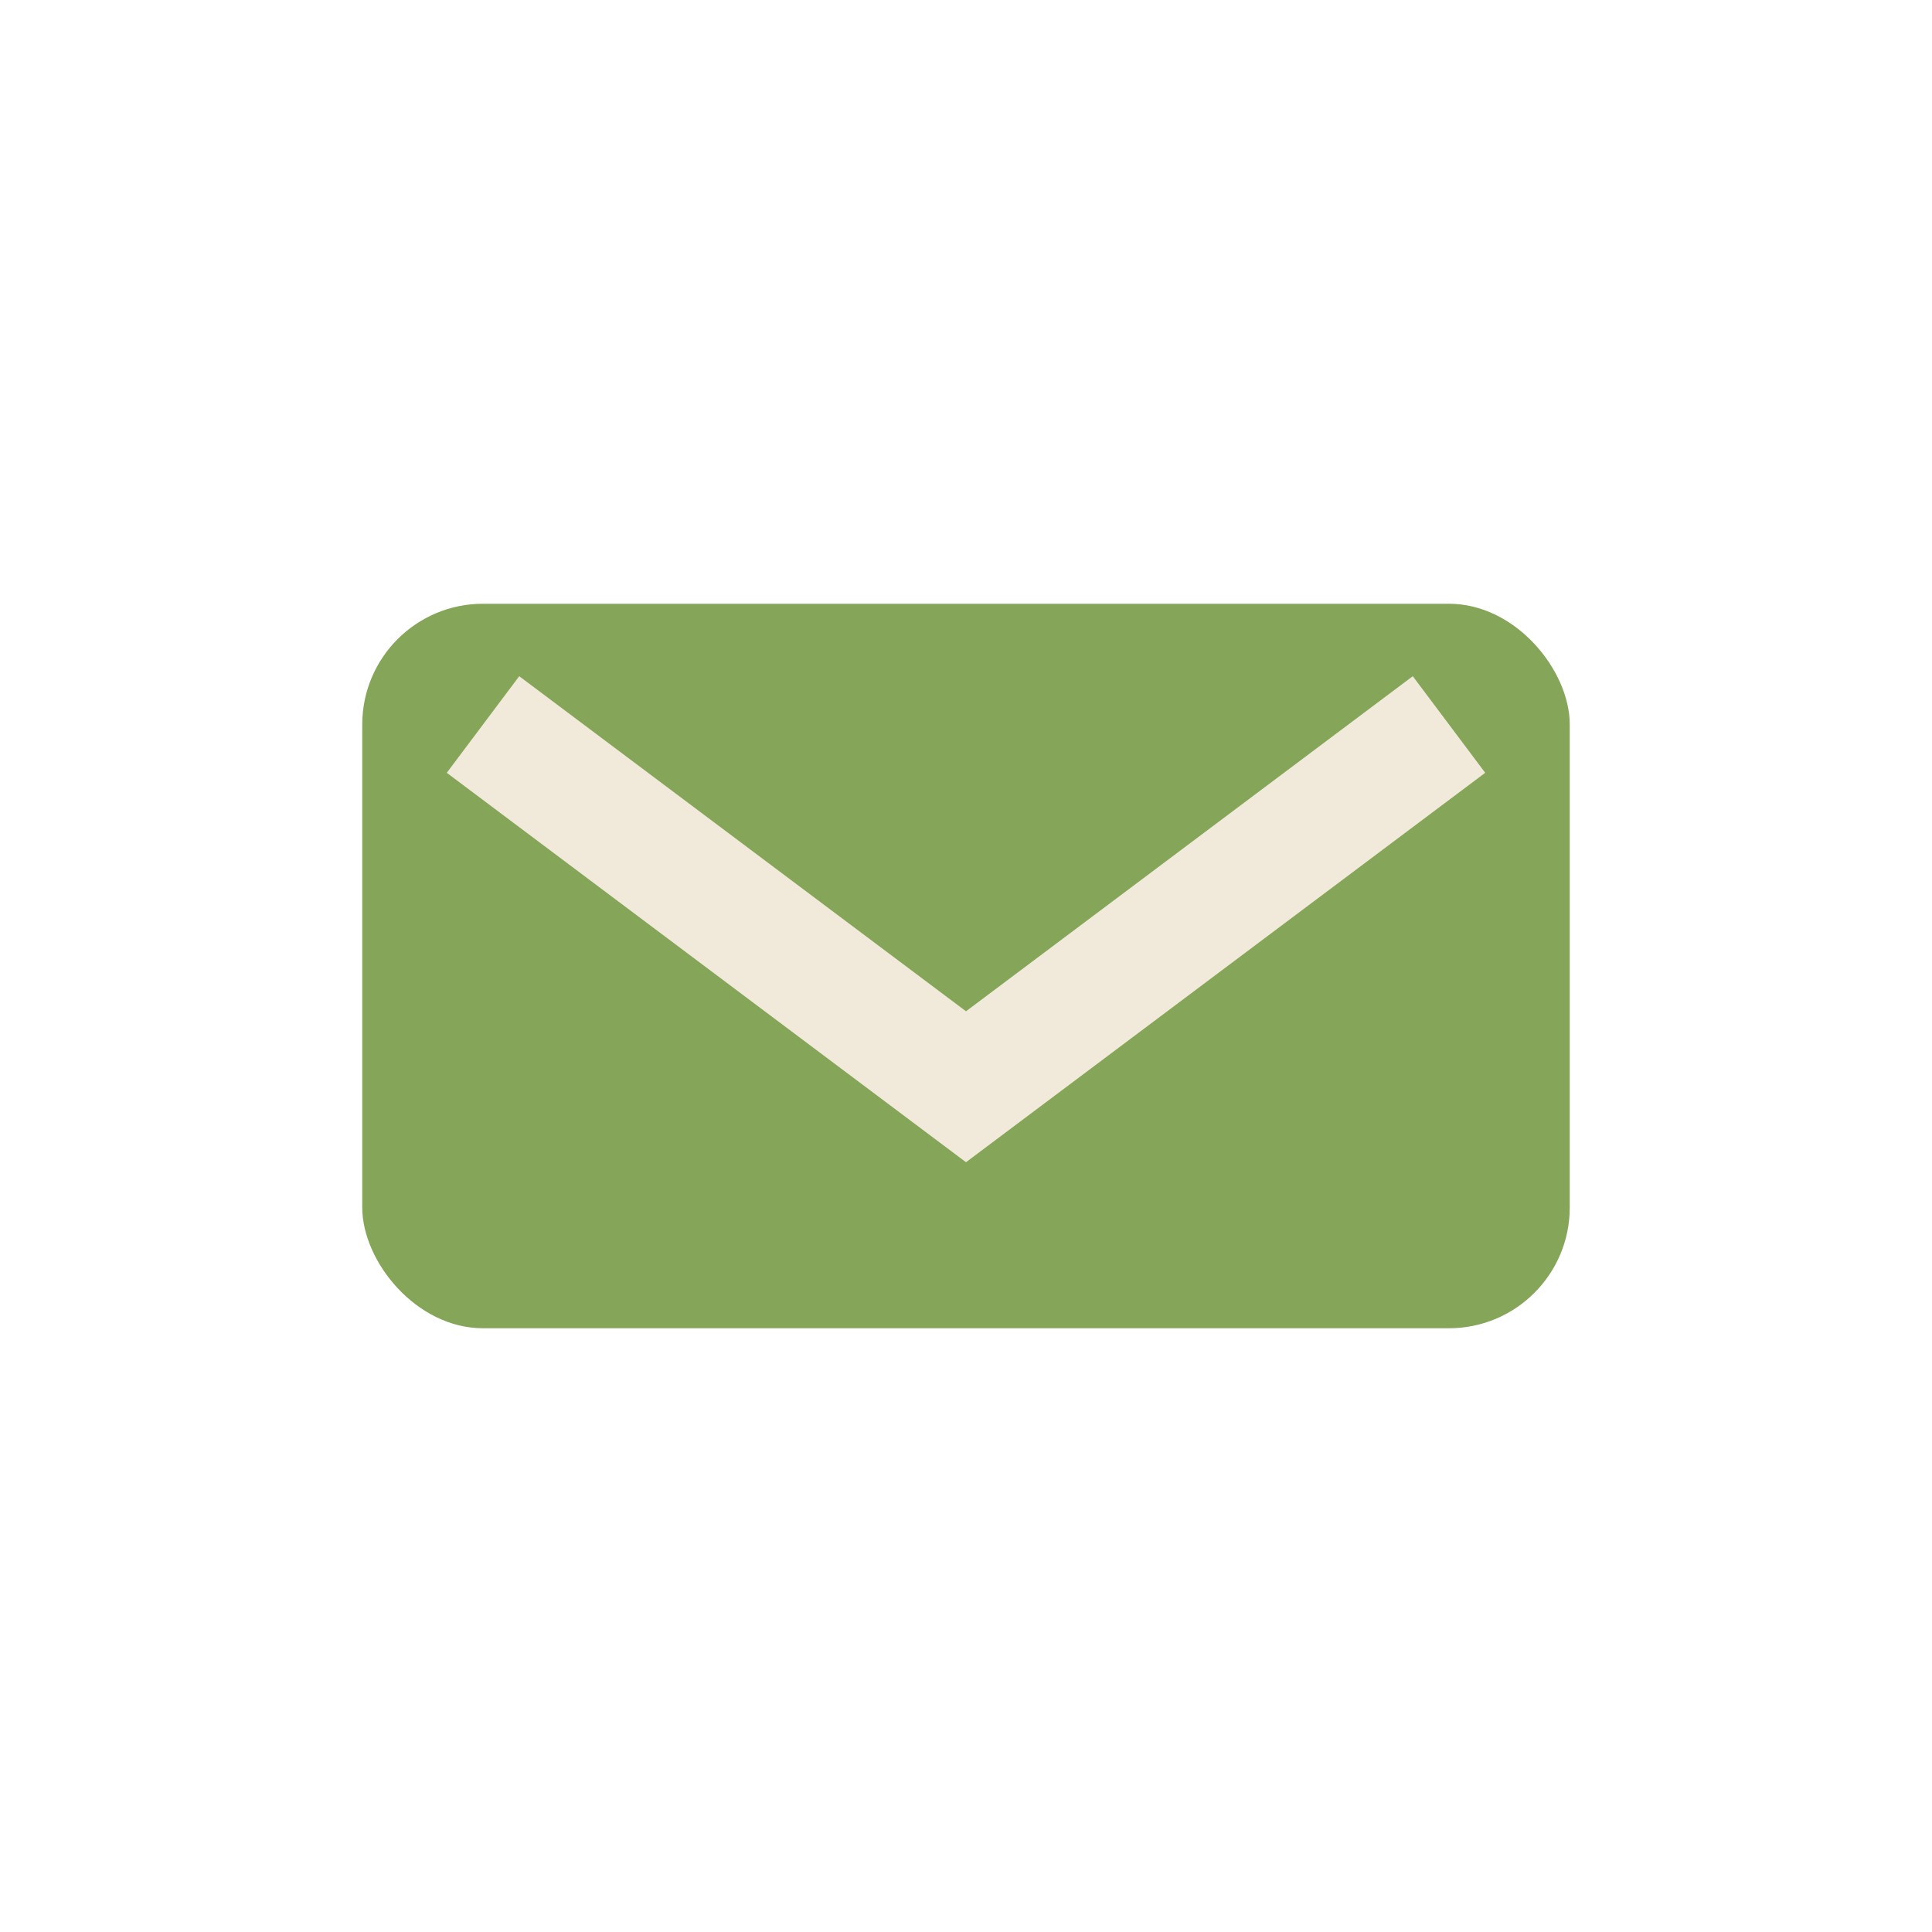
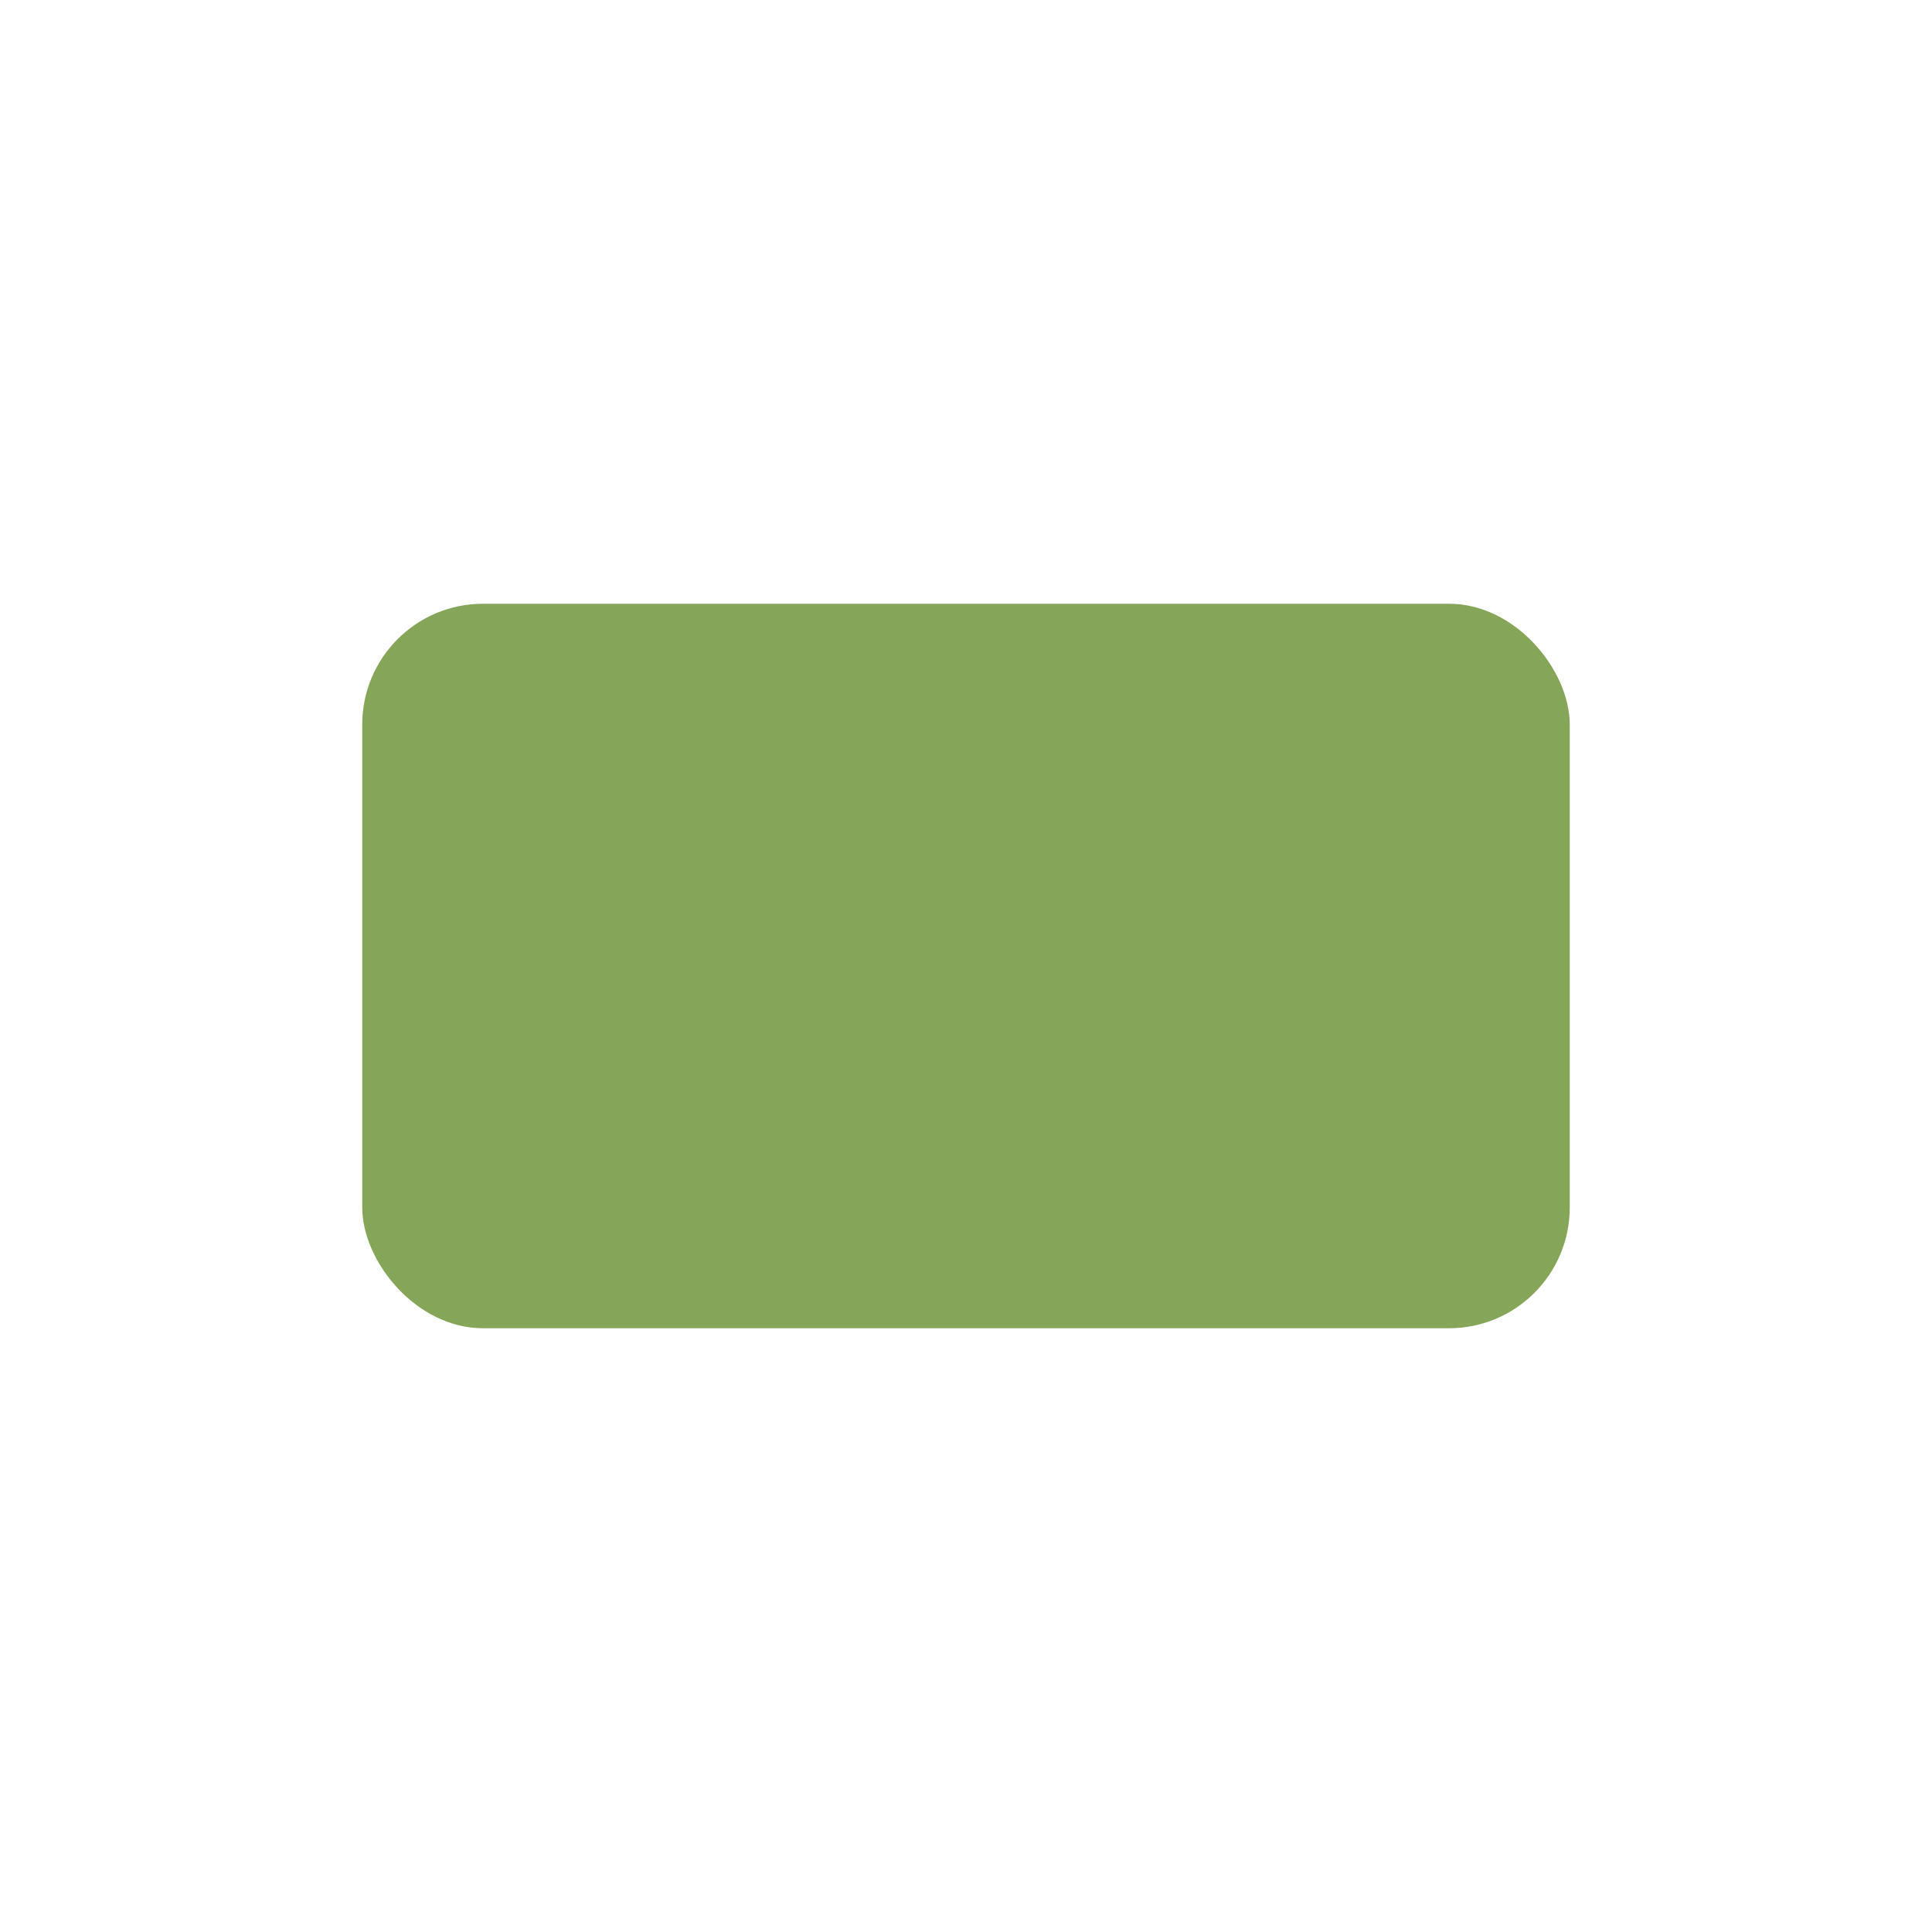
<svg xmlns="http://www.w3.org/2000/svg" width="32" height="32" viewBox="0 0 32 32">
  <rect x="6" y="10" width="20" height="12" rx="2" fill="#85A658" />
-   <path d="M8 12l8 6 8-6" fill="none" stroke="#F1E9D9" stroke-width="2" />
</svg>